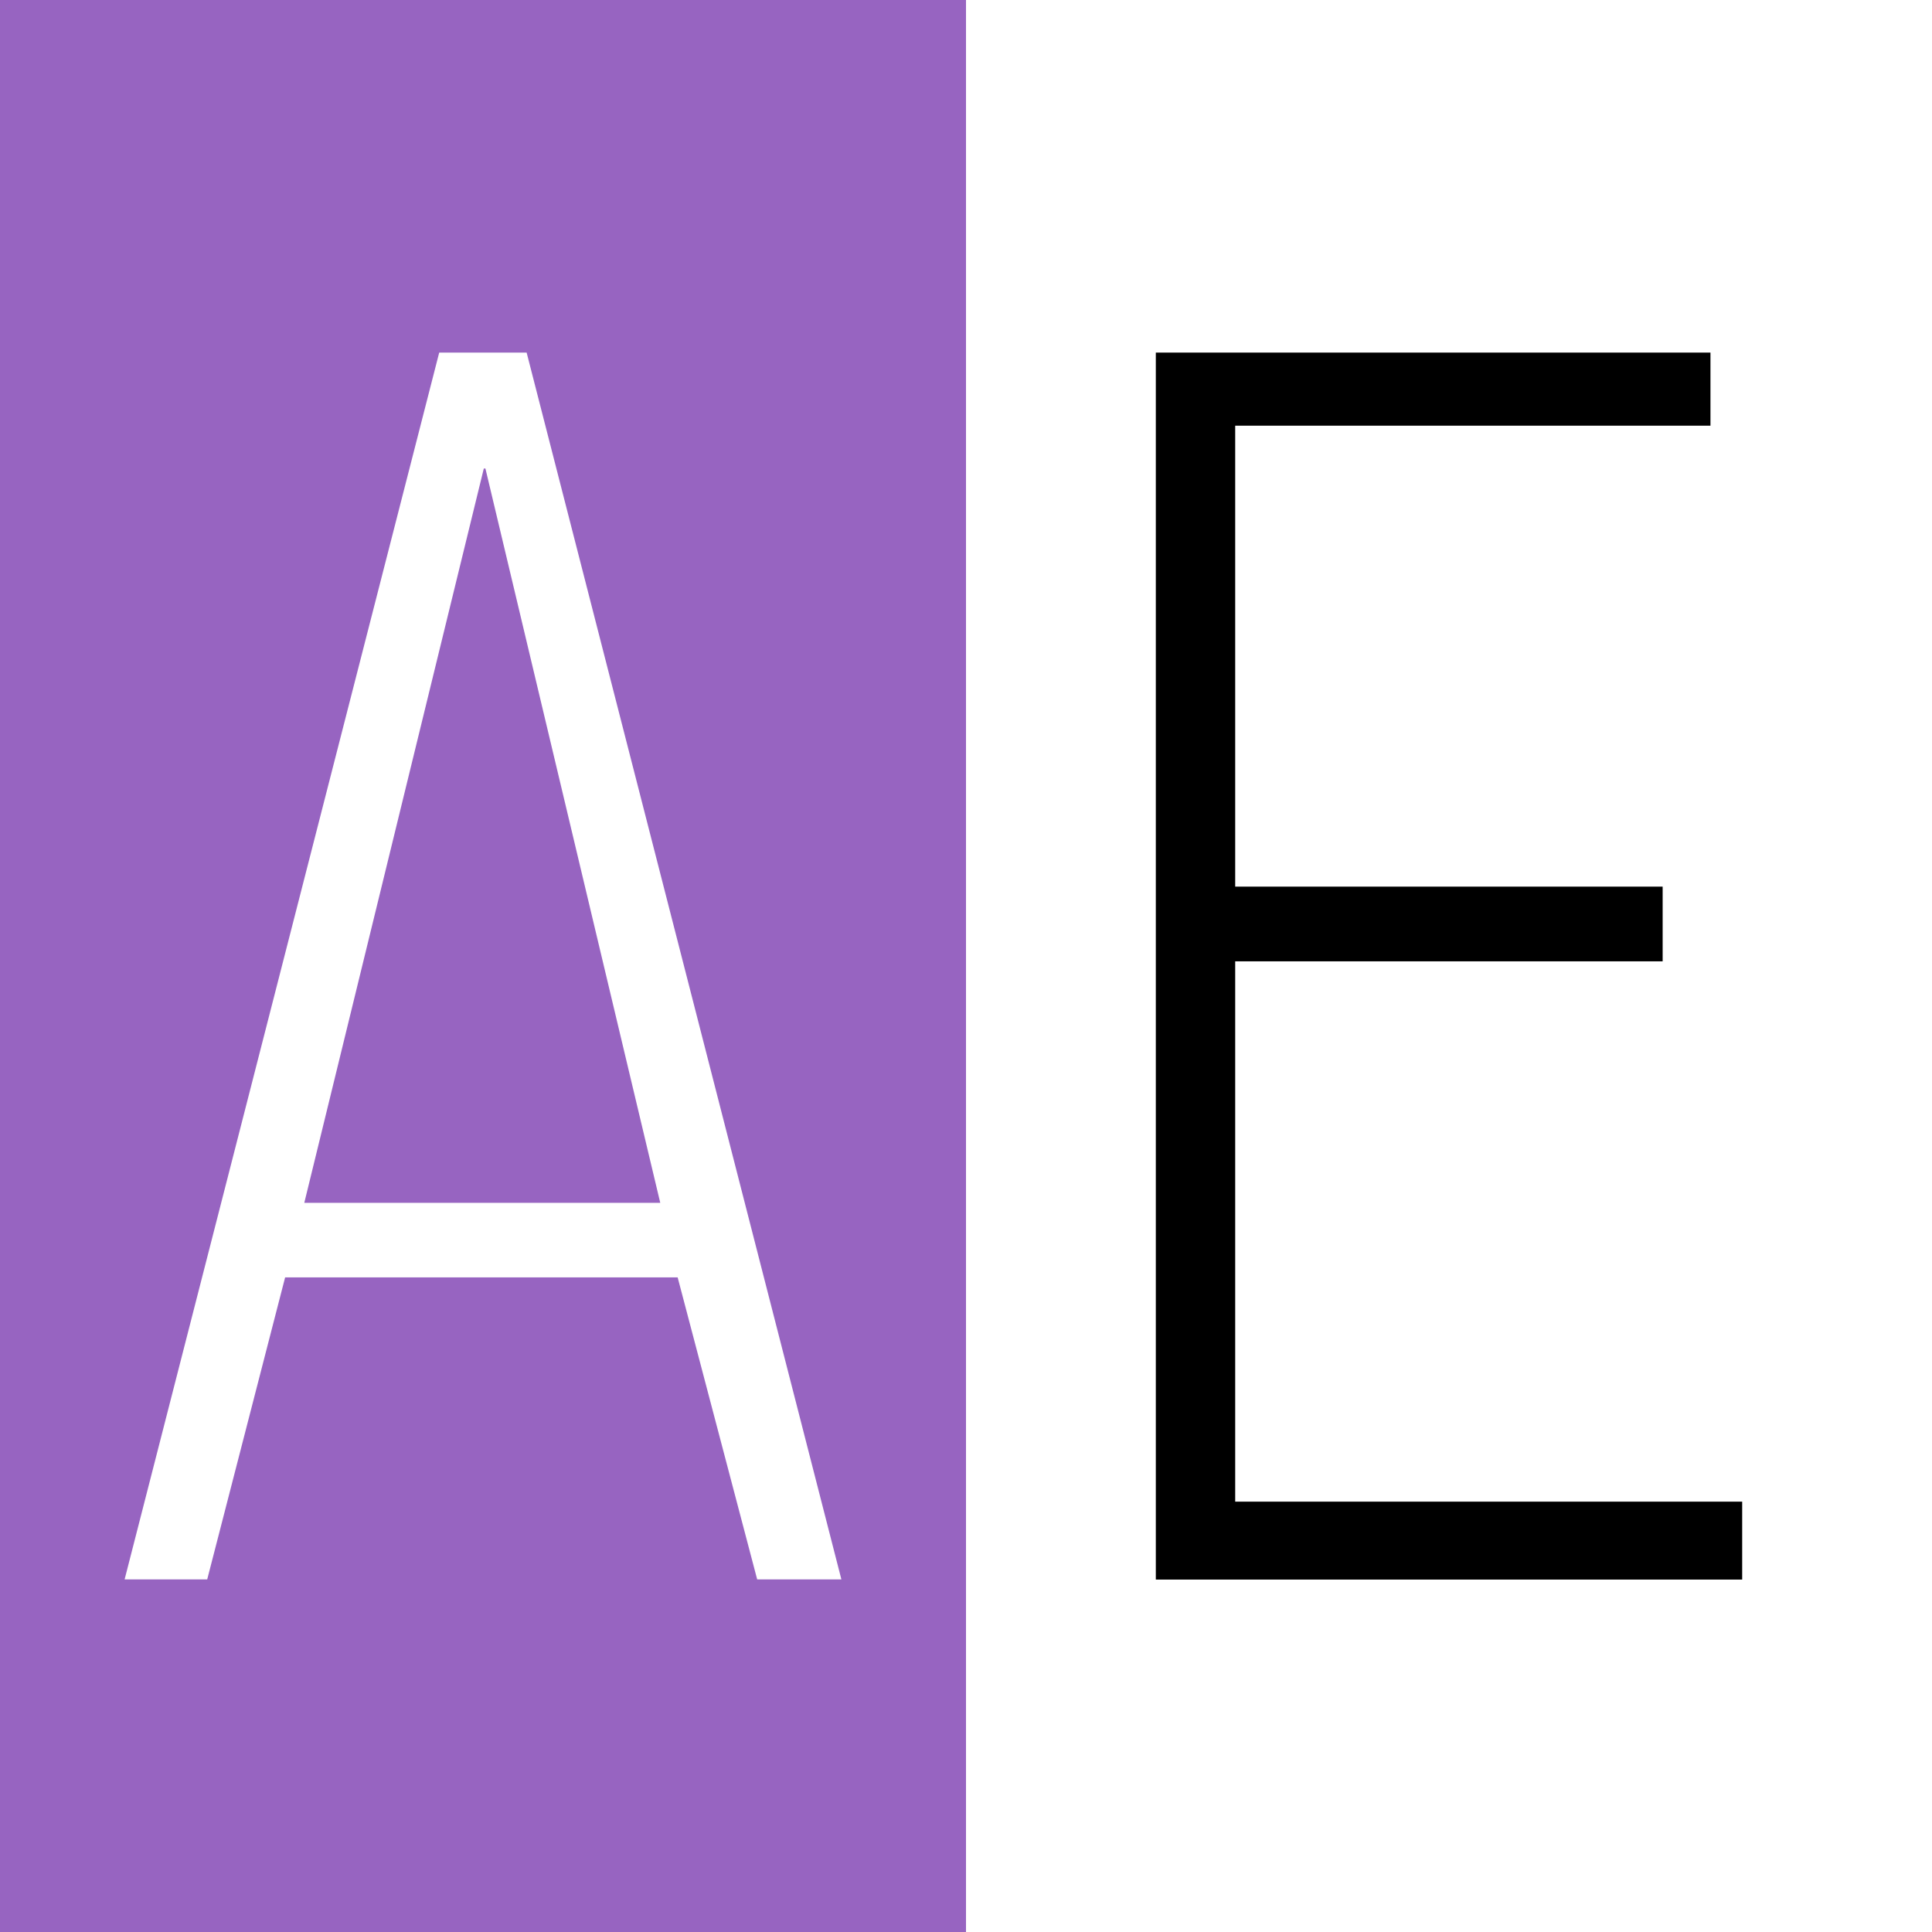
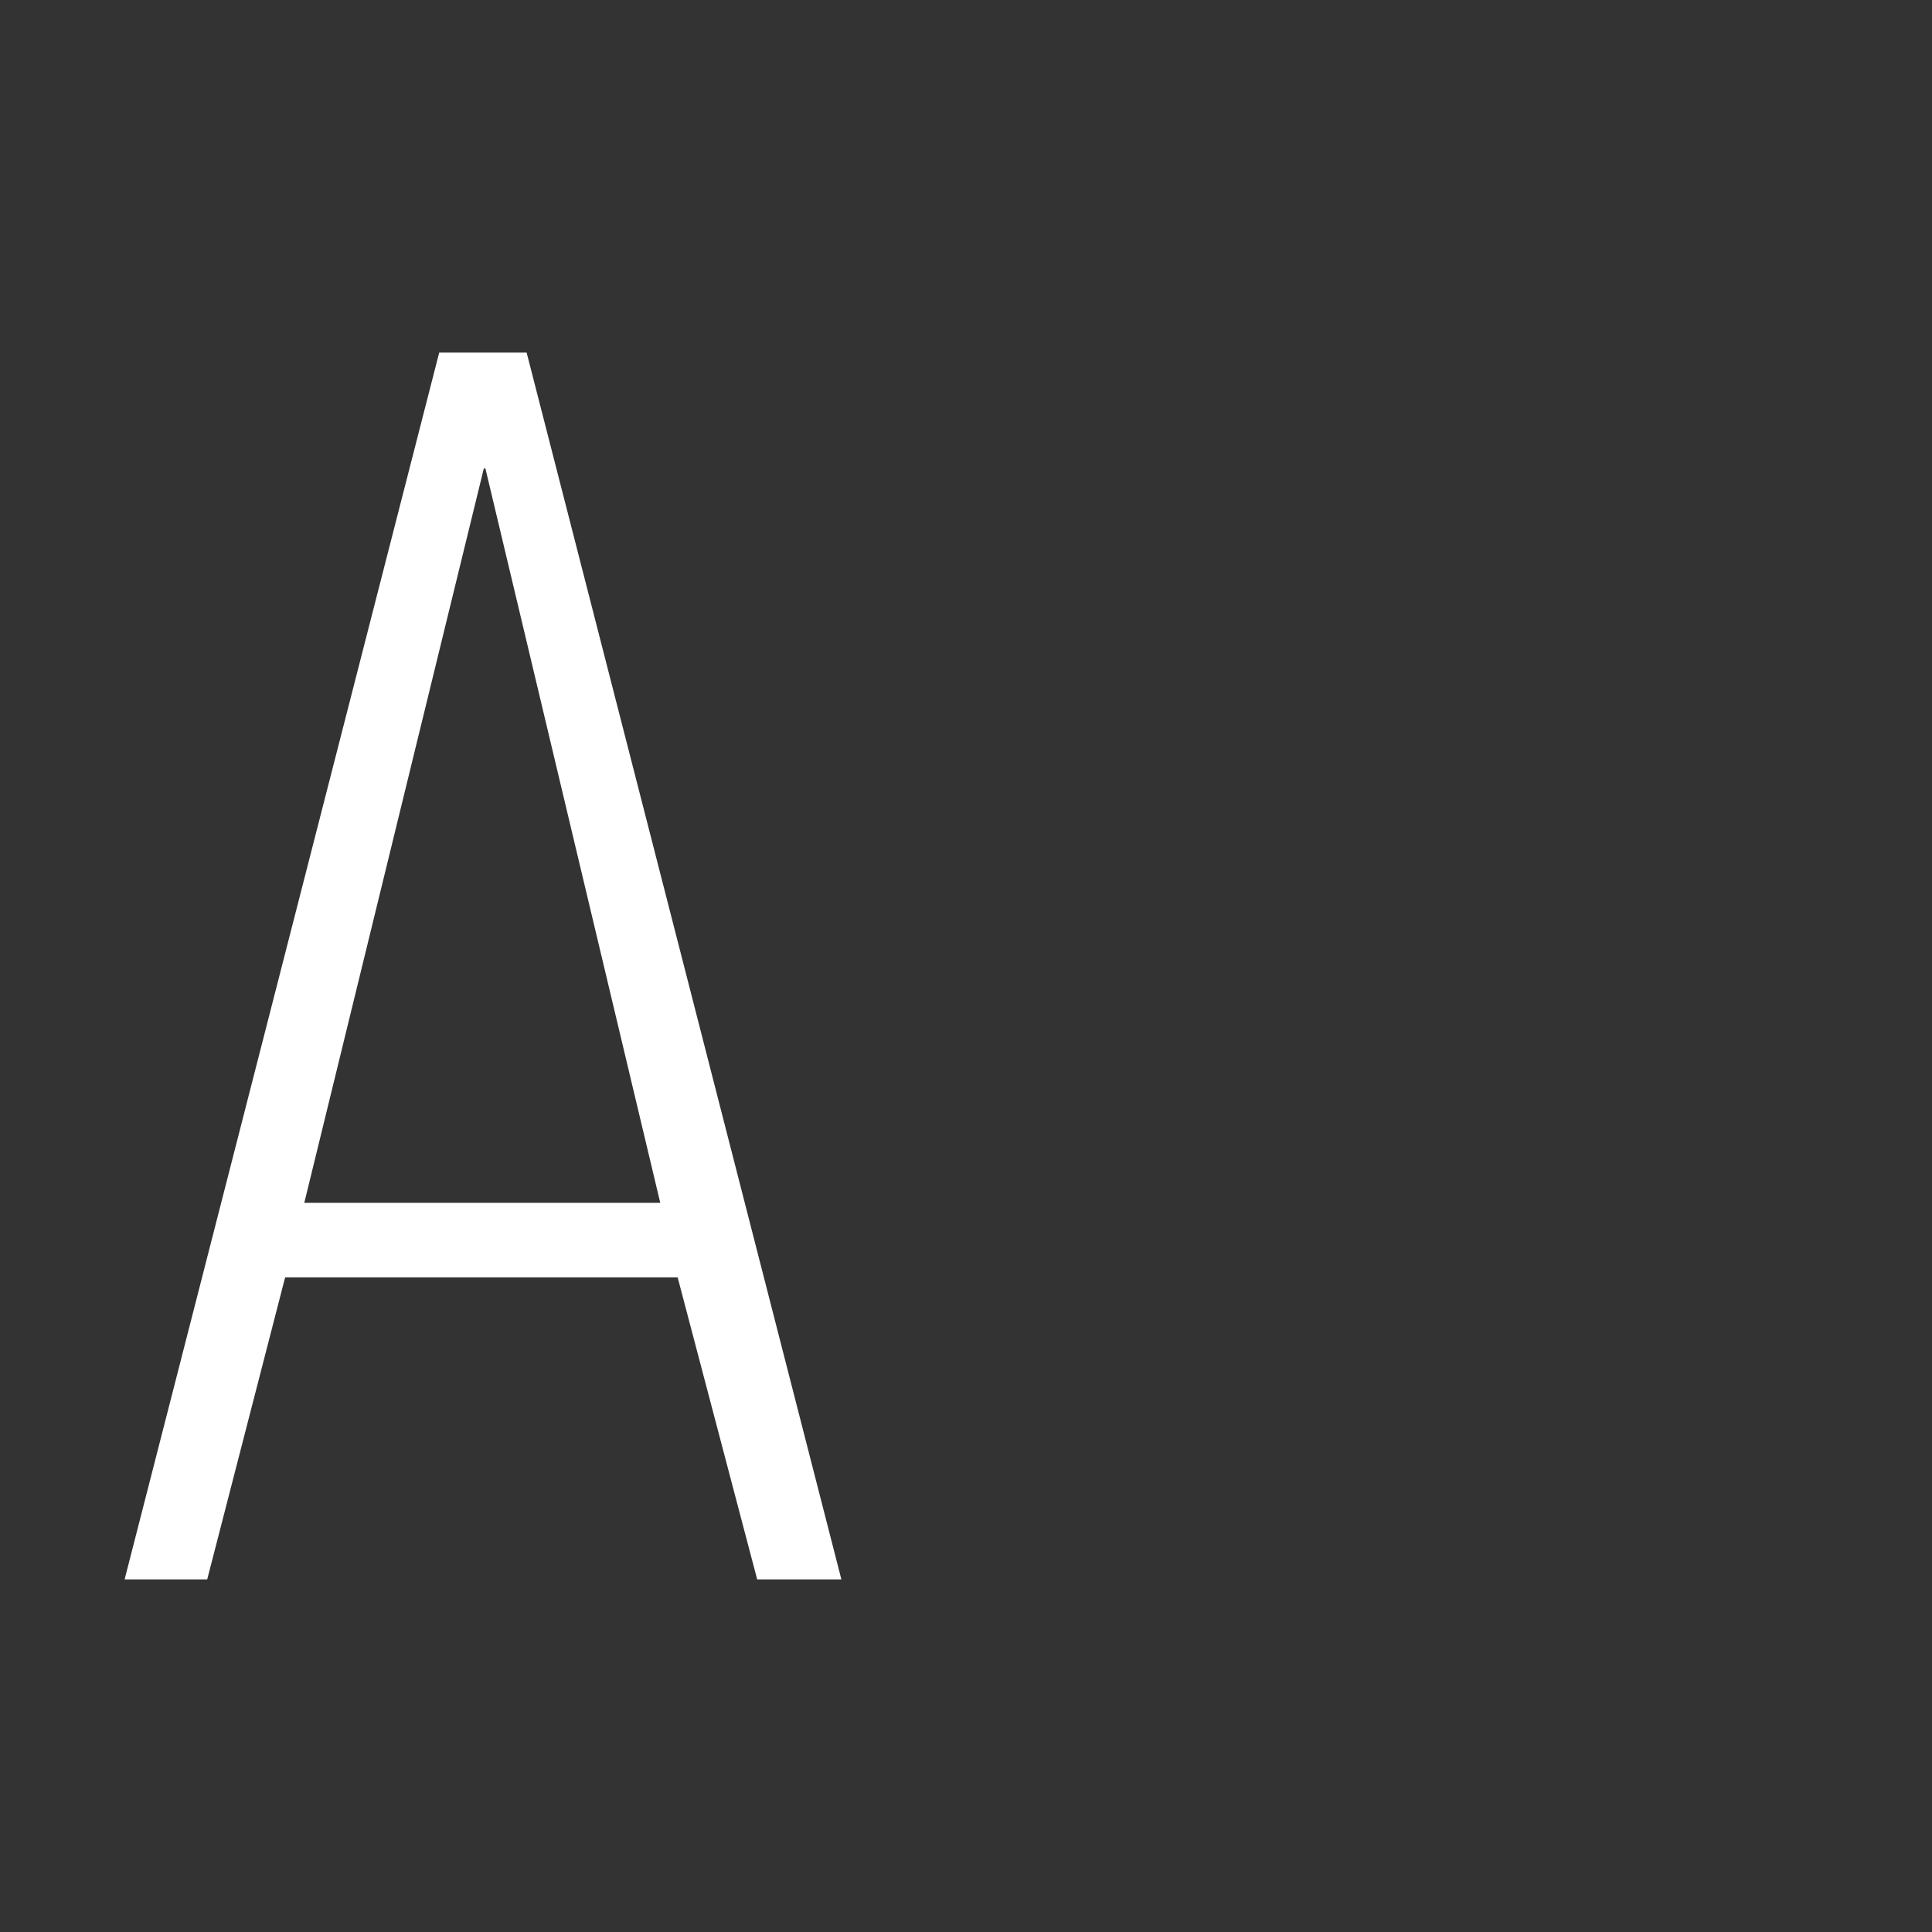
<svg xmlns="http://www.w3.org/2000/svg" id="Слой_1" x="0px" y="0px" viewBox="0 0 120 120" style="enable-background:new 0 0 120 120;" xml:space="preserve">
  <rect x="0" y="0" width="120" height="120" fill="#333333" stroke="none" />
  <style type="text/css"> .st0{fill:#9764C1;} .st1{fill:#FFFFFF;} </style>
  <g>
-     <rect class="st0" width="60" height="120" />
-     <rect x="60" class="st1" width="60" height="120" />
    <g>
      <path class="st1" d="M12.87,98.1H7.74l19.54-76.2h5.43l19.55,76.2h-5.23l-4.94-18.76H17.71L12.87,98.1z M30.05,29.1L18.9,74.71 h22.11L30.15,29.1H30.05z" />
    </g>
    <g>
-       <path d="M106.24,21.9v4.54H76.72v28.63h26.55v4.64H76.72v33.56h31.49v4.84H71.79V21.9H106.24z" />
-     </g>
+       </g>
  </g>
</svg>